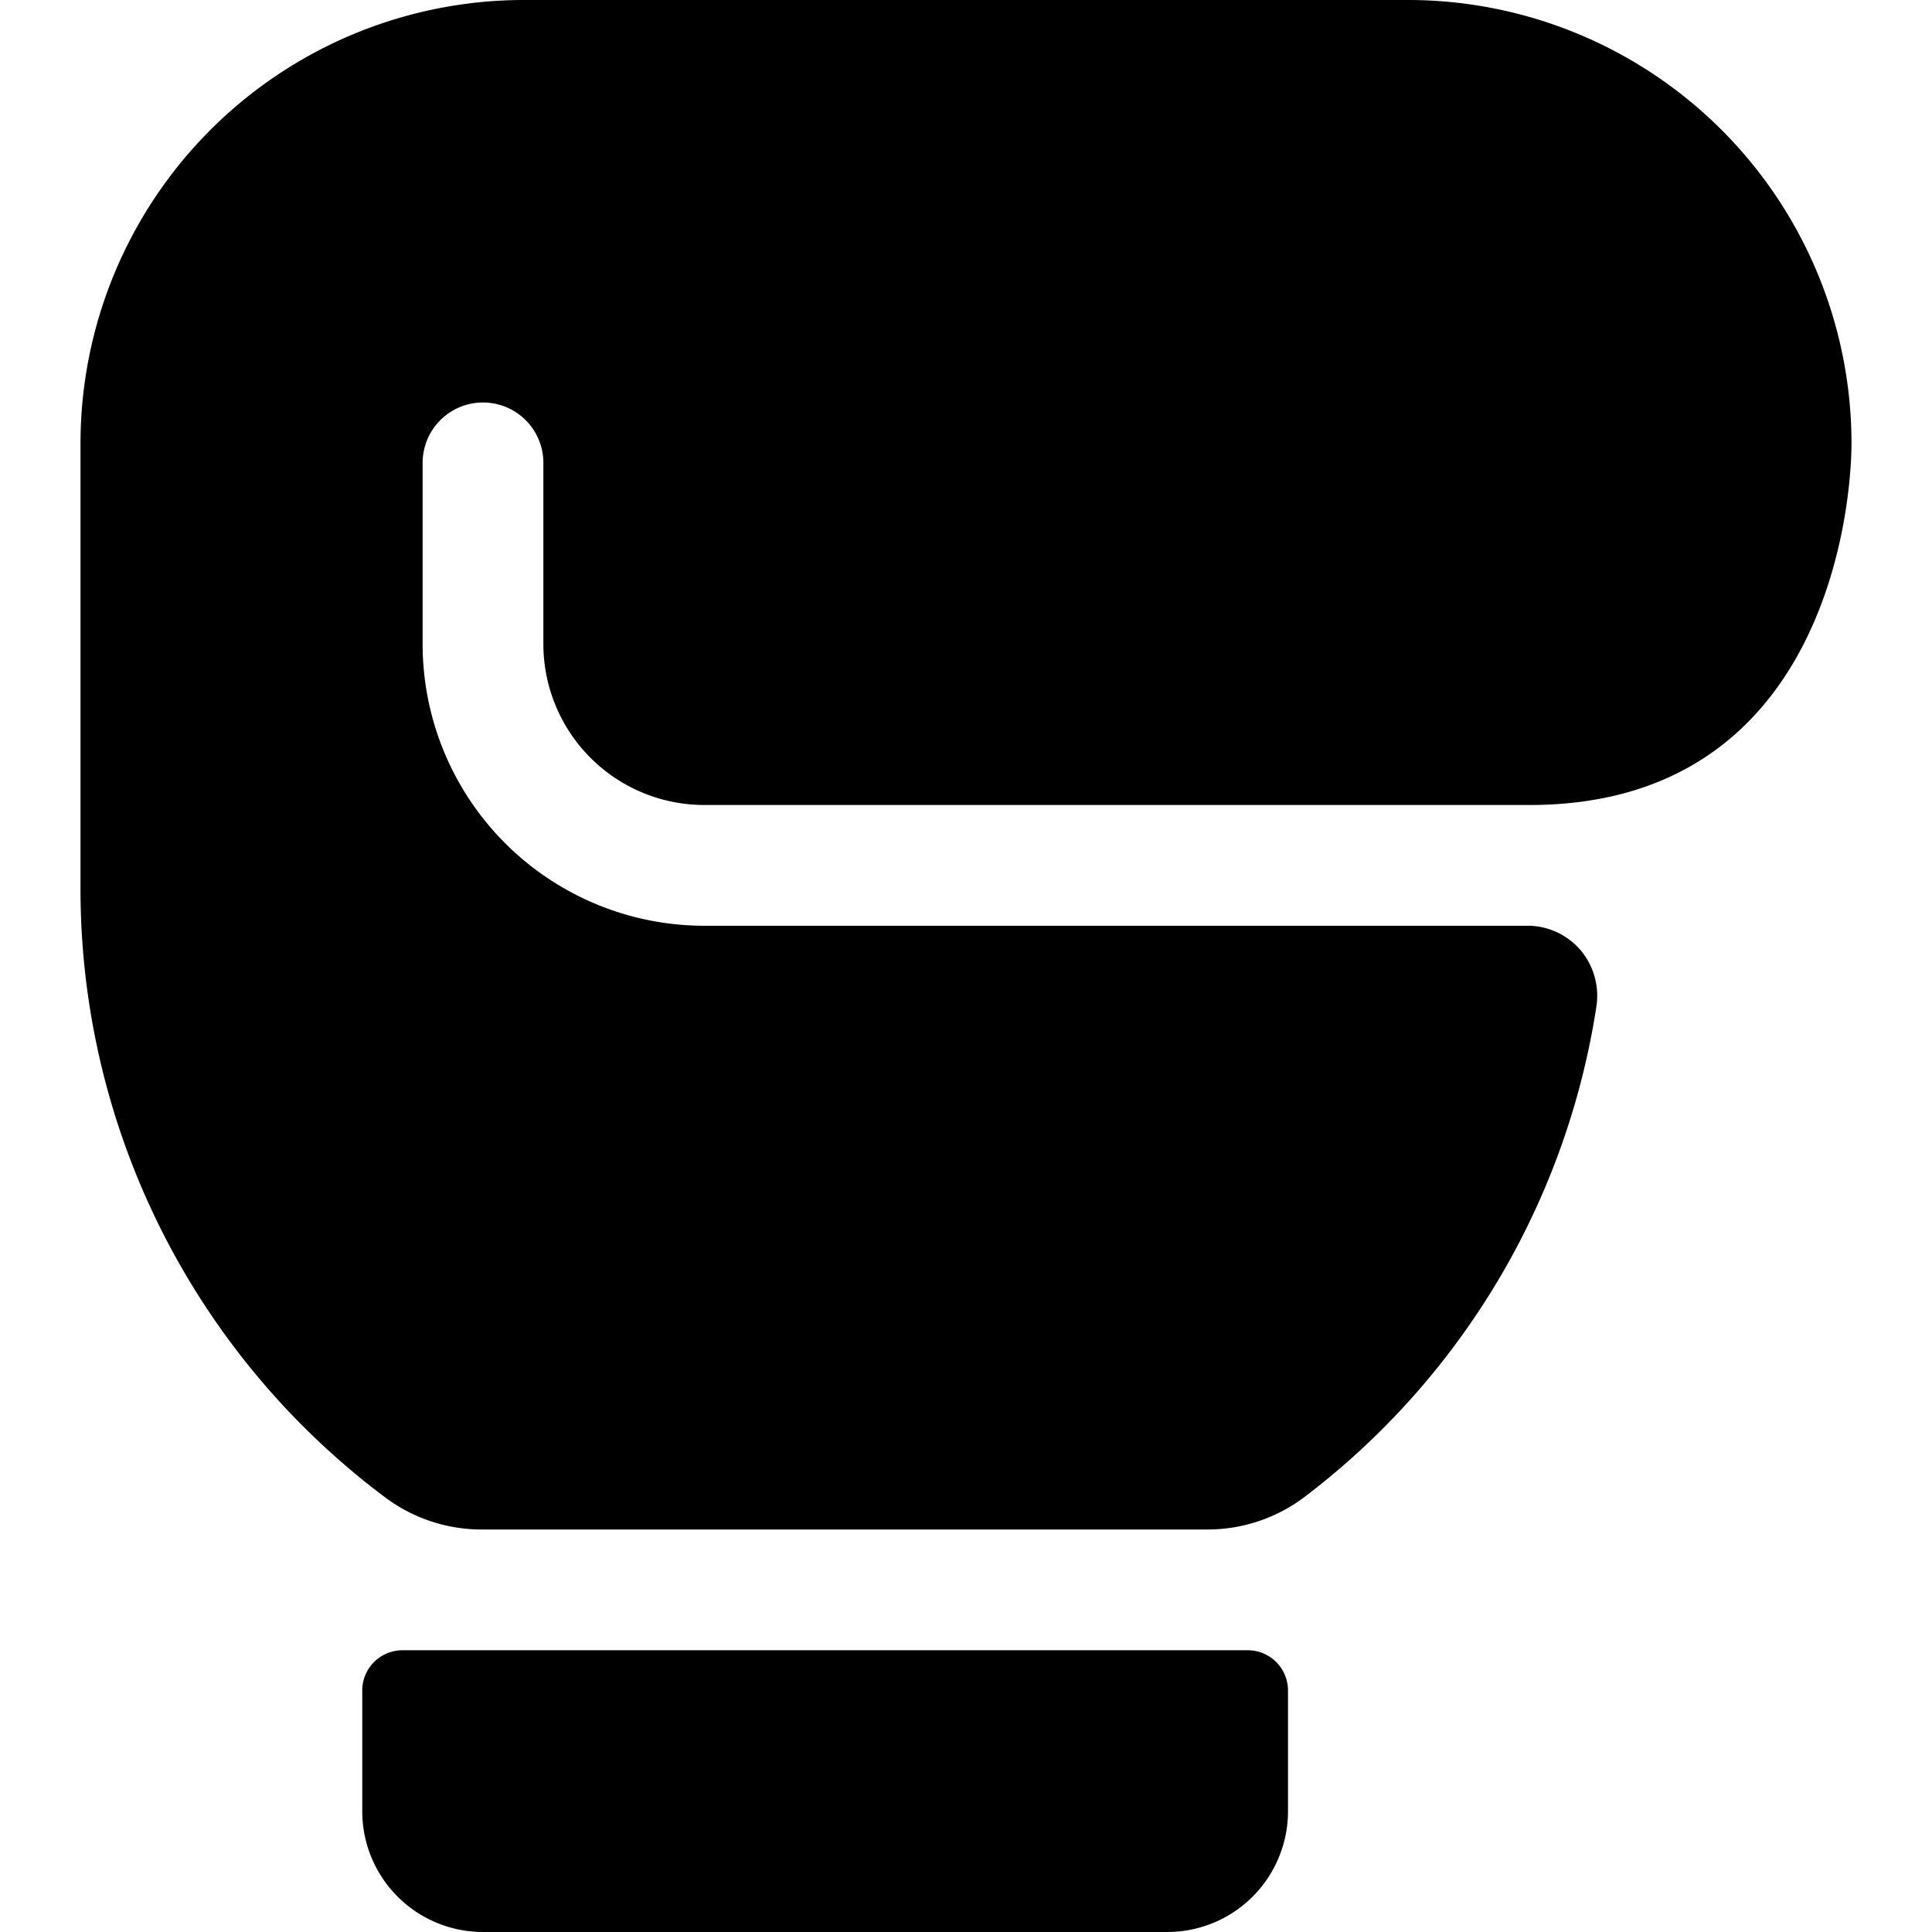
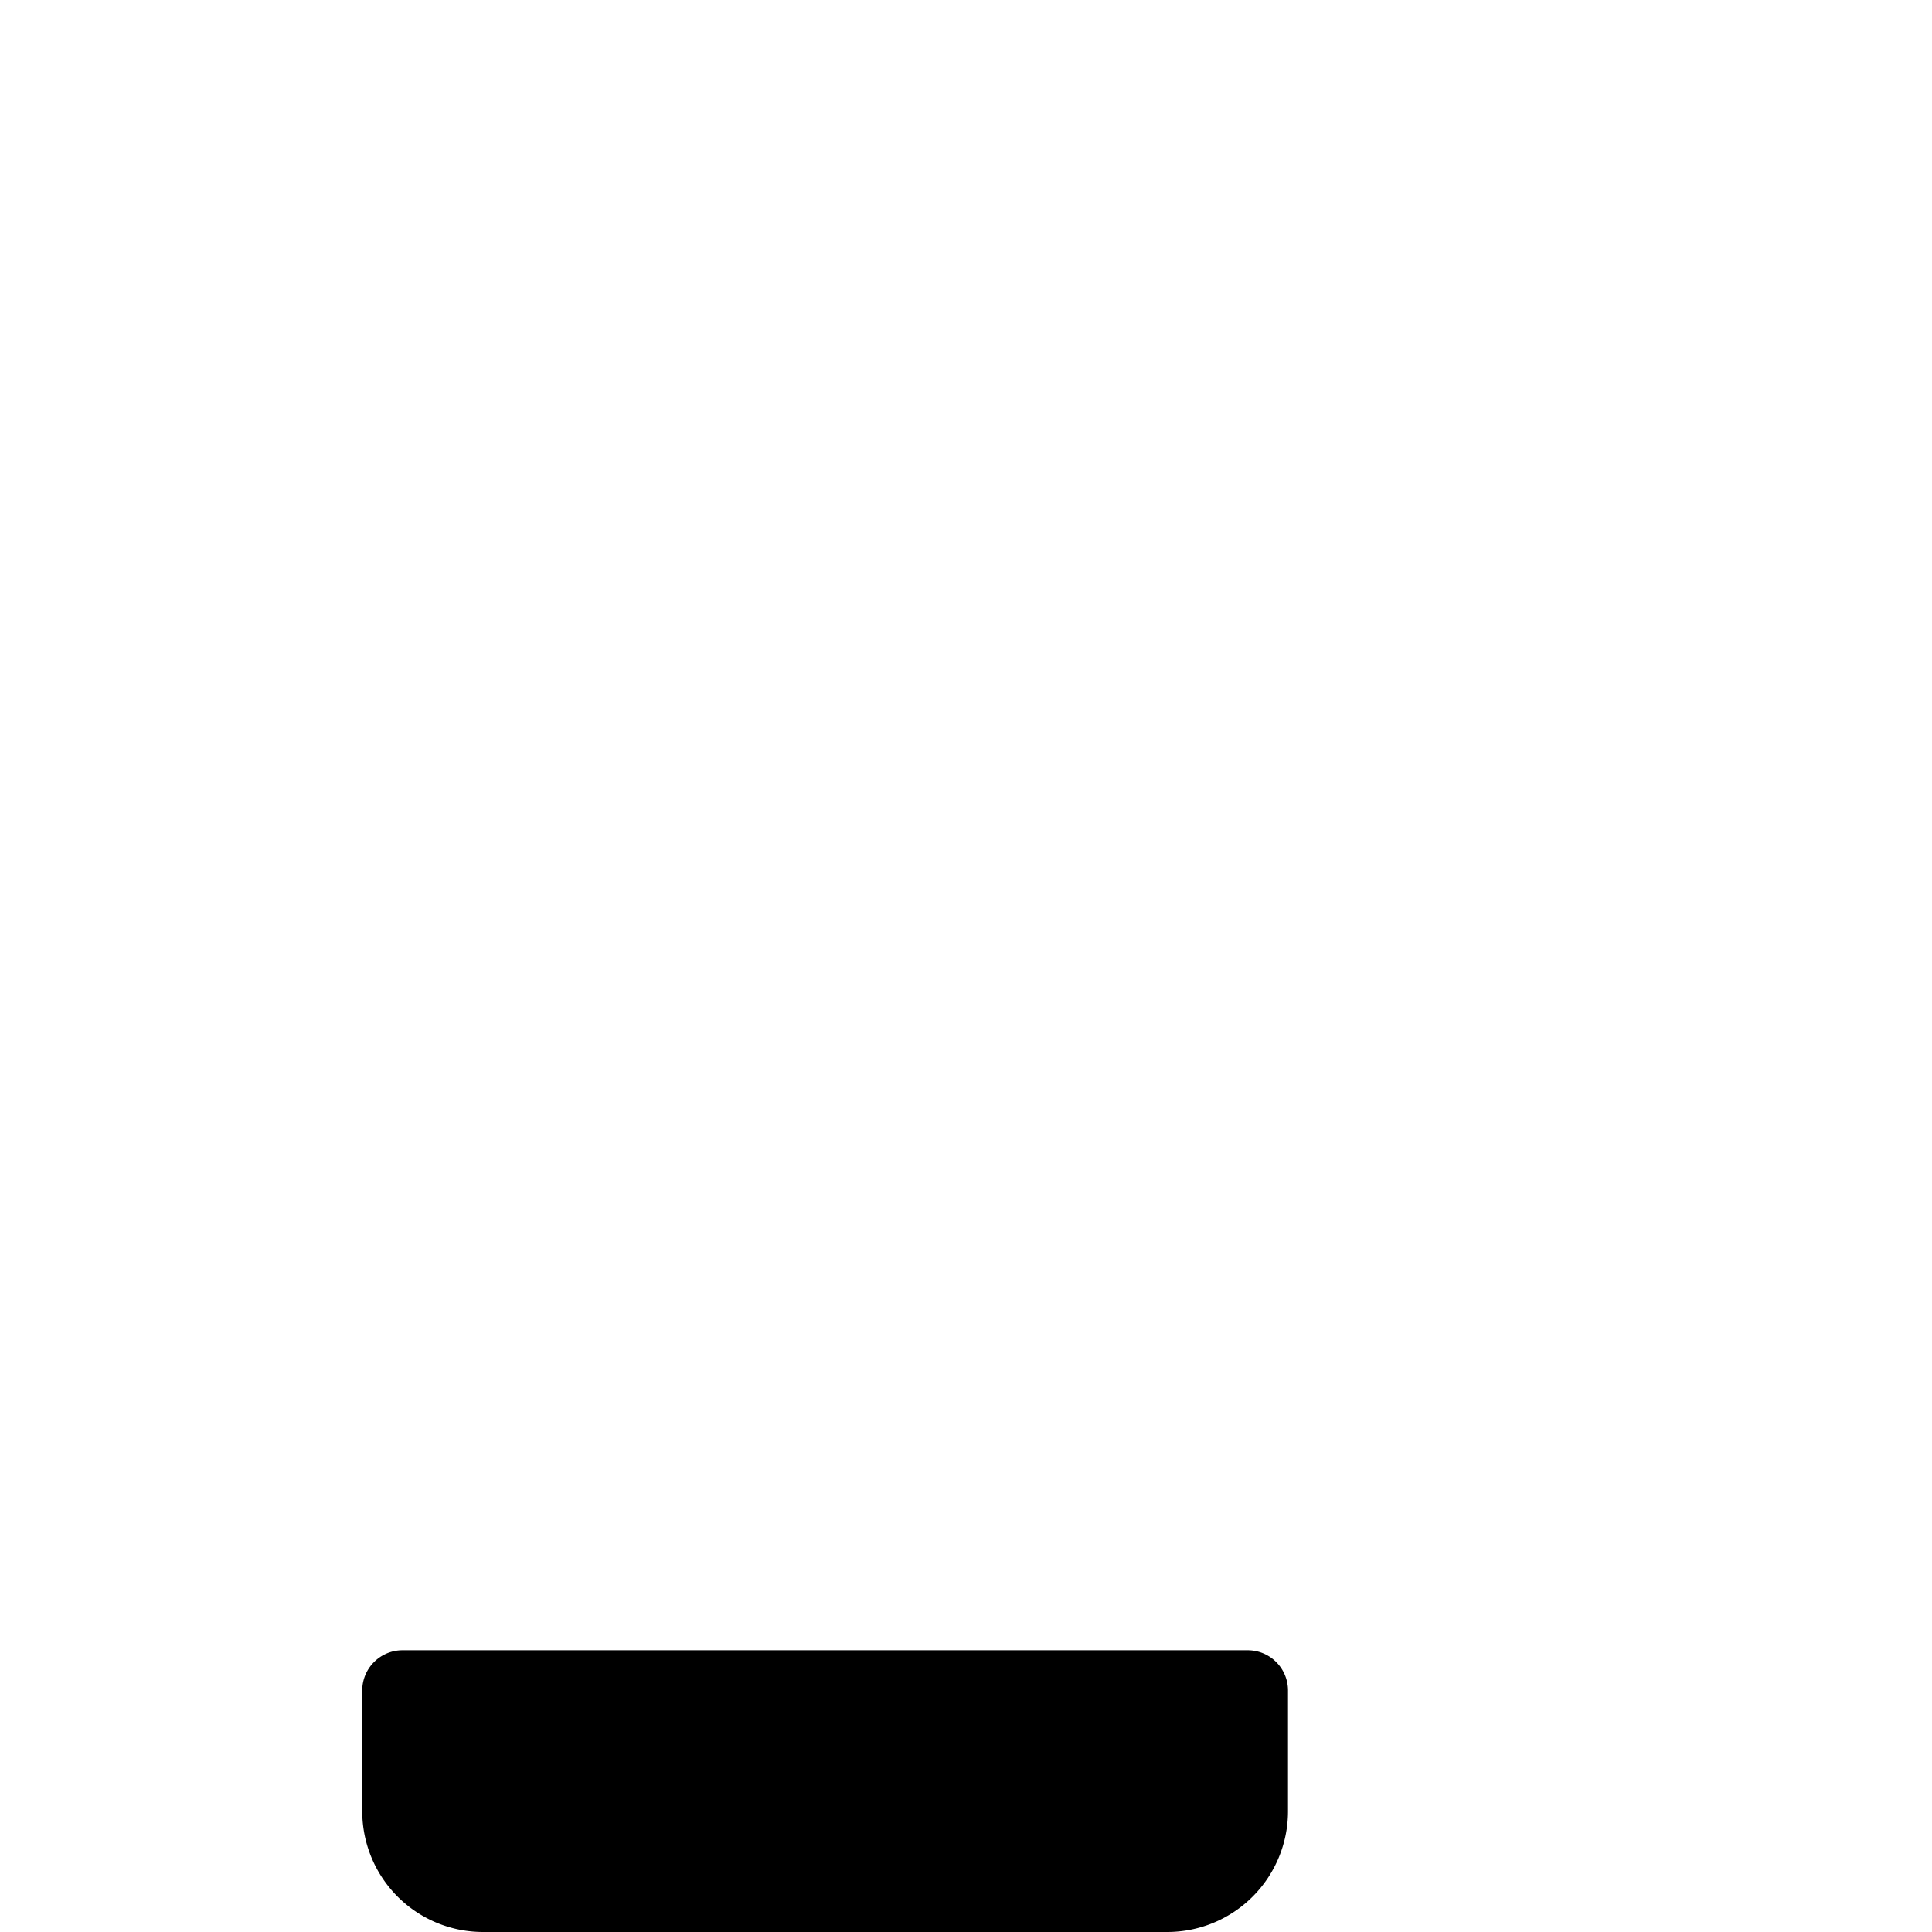
<svg xmlns="http://www.w3.org/2000/svg" viewBox="0 0 24 24">
  <g>
-     <path d="M17.5 0h-11A5.51 5.51 0 0 0 1 5.5V11a9.44 9.44 0 0 0 3.77 7.59A2 2 0 0 0 6 19h9a2 2 0 0 0 1.2 -0.4 9.45 9.45 0 0 0 3.63 -6.09 0.88 0.88 0 0 0 -0.19 -0.7 0.87 0.87 0 0 0 -0.64 -0.31H8.75A3.5 3.5 0 0 1 5.25 8V5.75a0.75 0.75 0 0 1 1.5 0V8a2 2 0 0 0 2 2H19c3.67 0 4 -3.68 4 -4.5A5.51 5.51 0 0 0 17.5 0Z" fill="#000000" stroke-width="1" />
    <path d="M15.5 20.5H5a0.5 0.5 0 0 0 -0.5 0.5v1.5A1.5 1.5 0 0 0 6 24h8.5a1.5 1.5 0 0 0 1.5 -1.5V21a0.5 0.5 0 0 0 -0.5 -0.5Z" fill="#000000" stroke-width="1" />
  </g>
</svg>